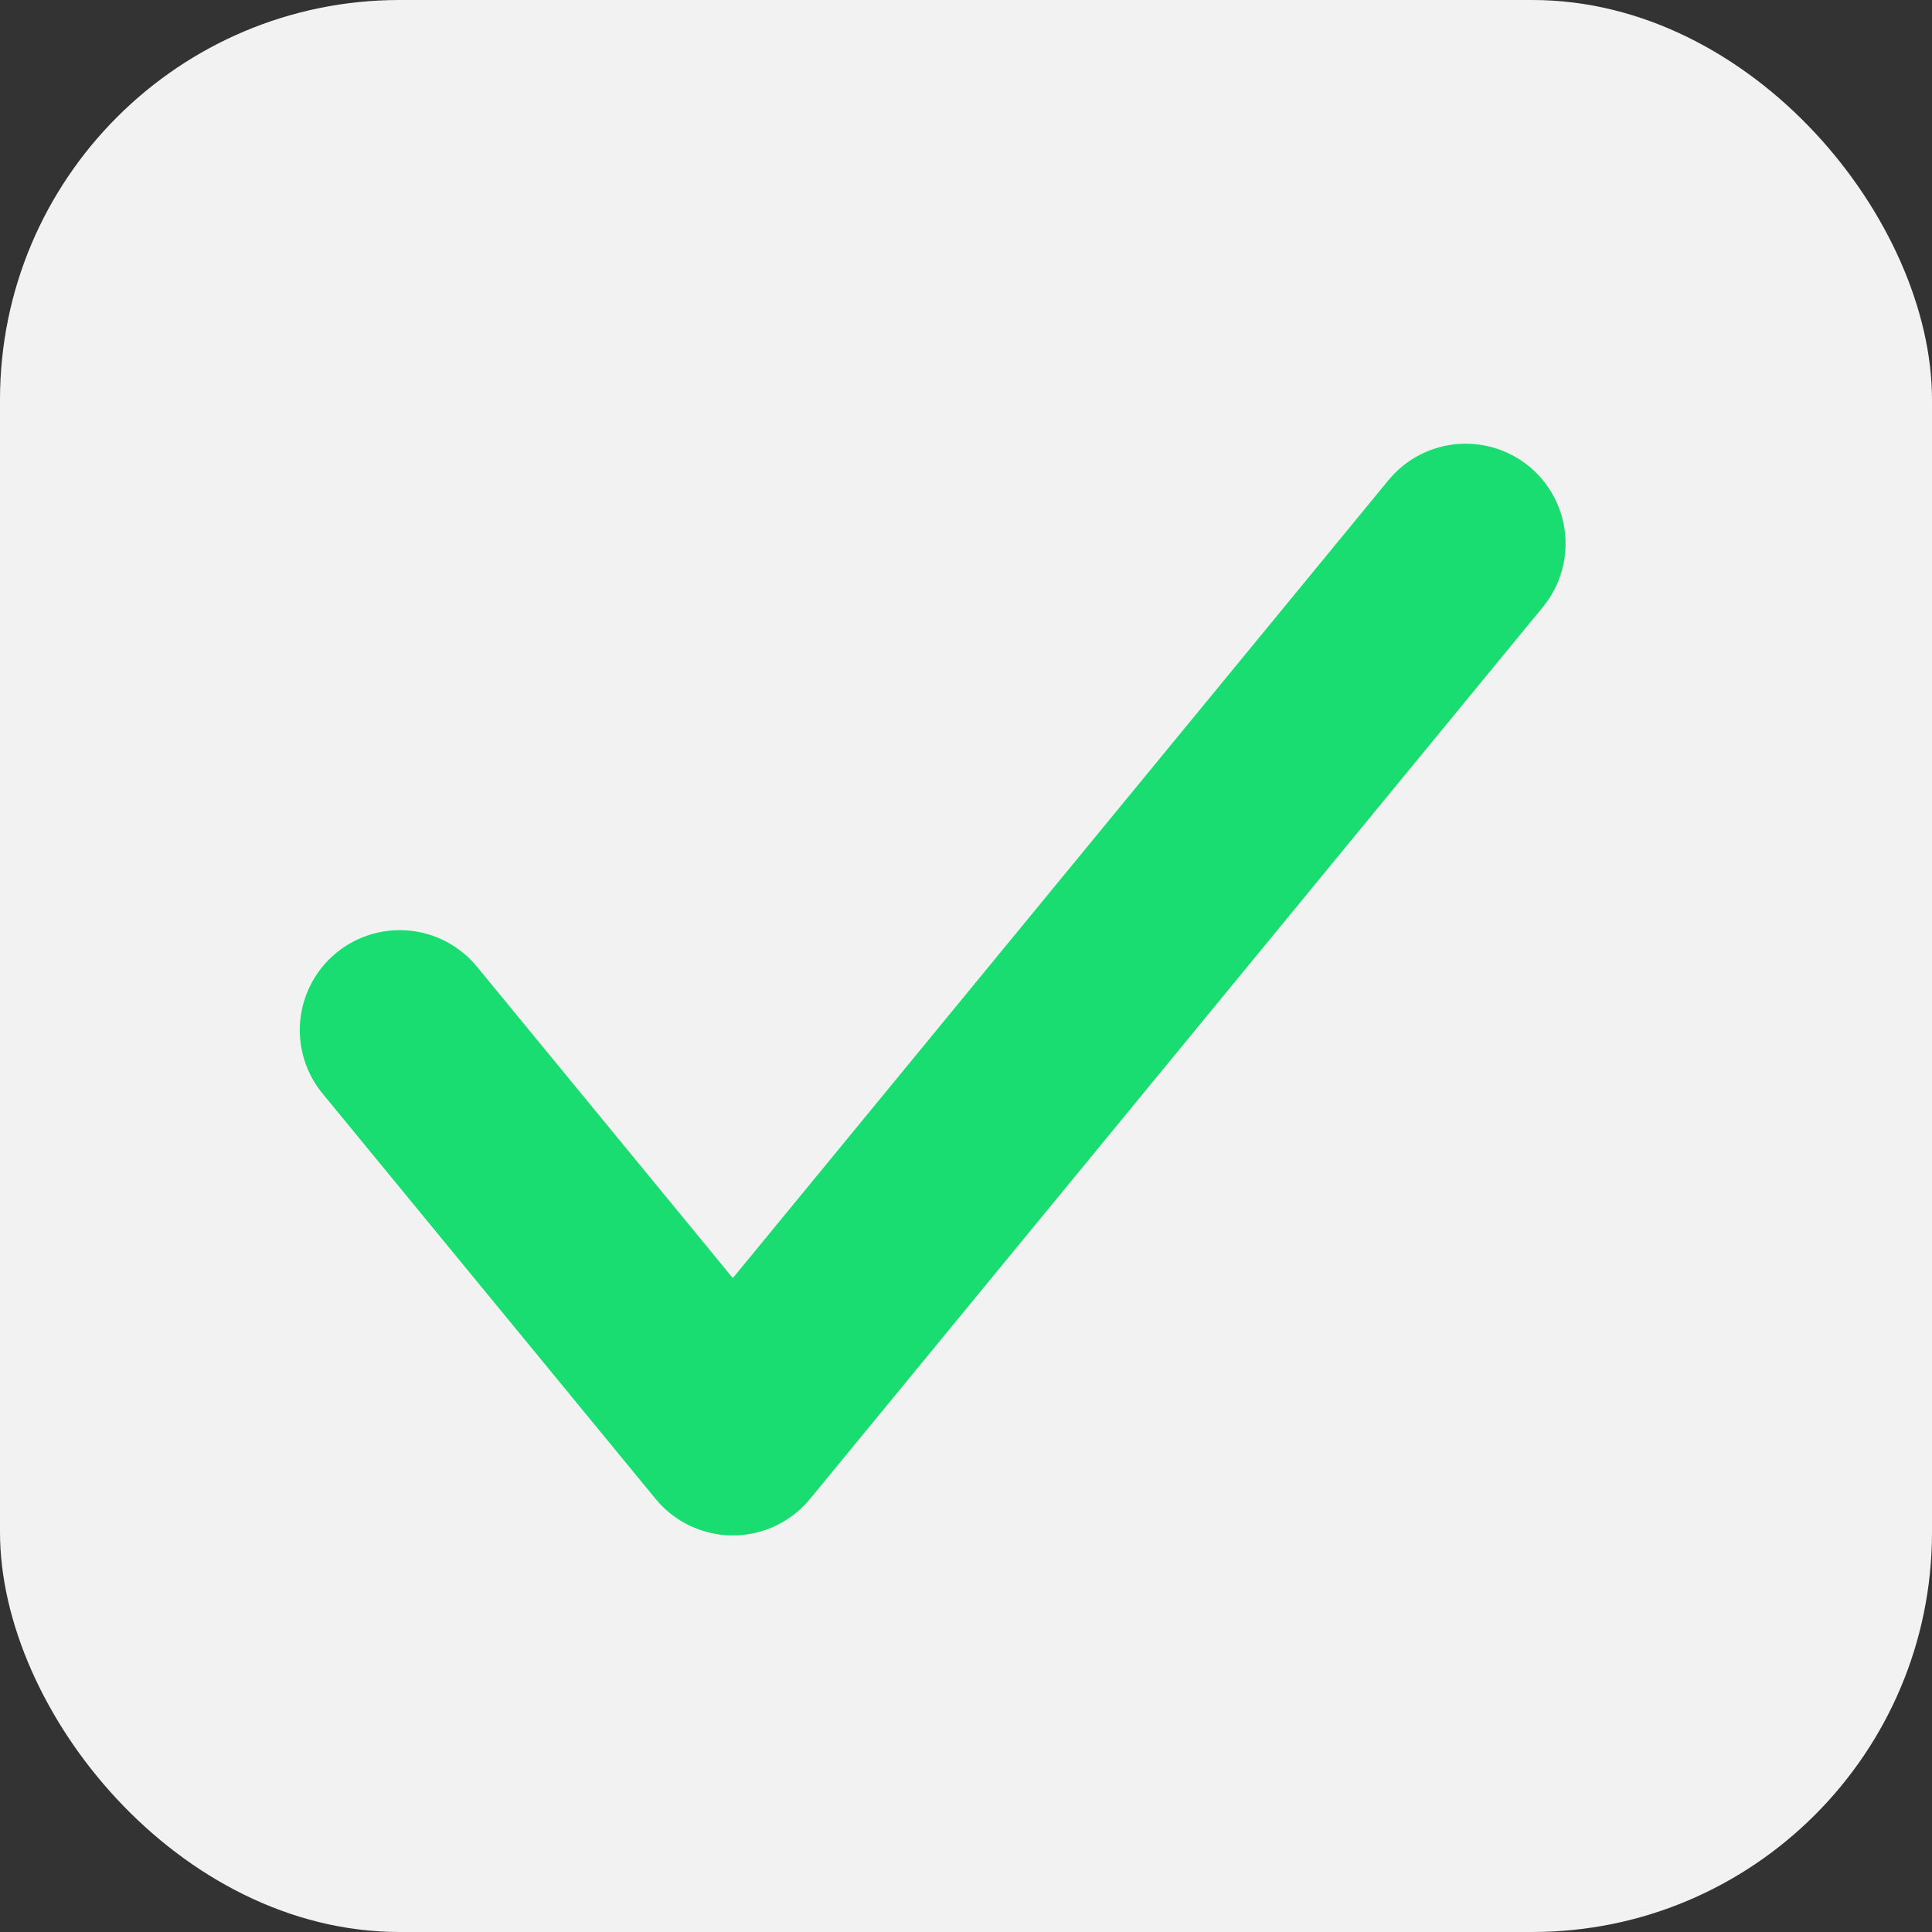
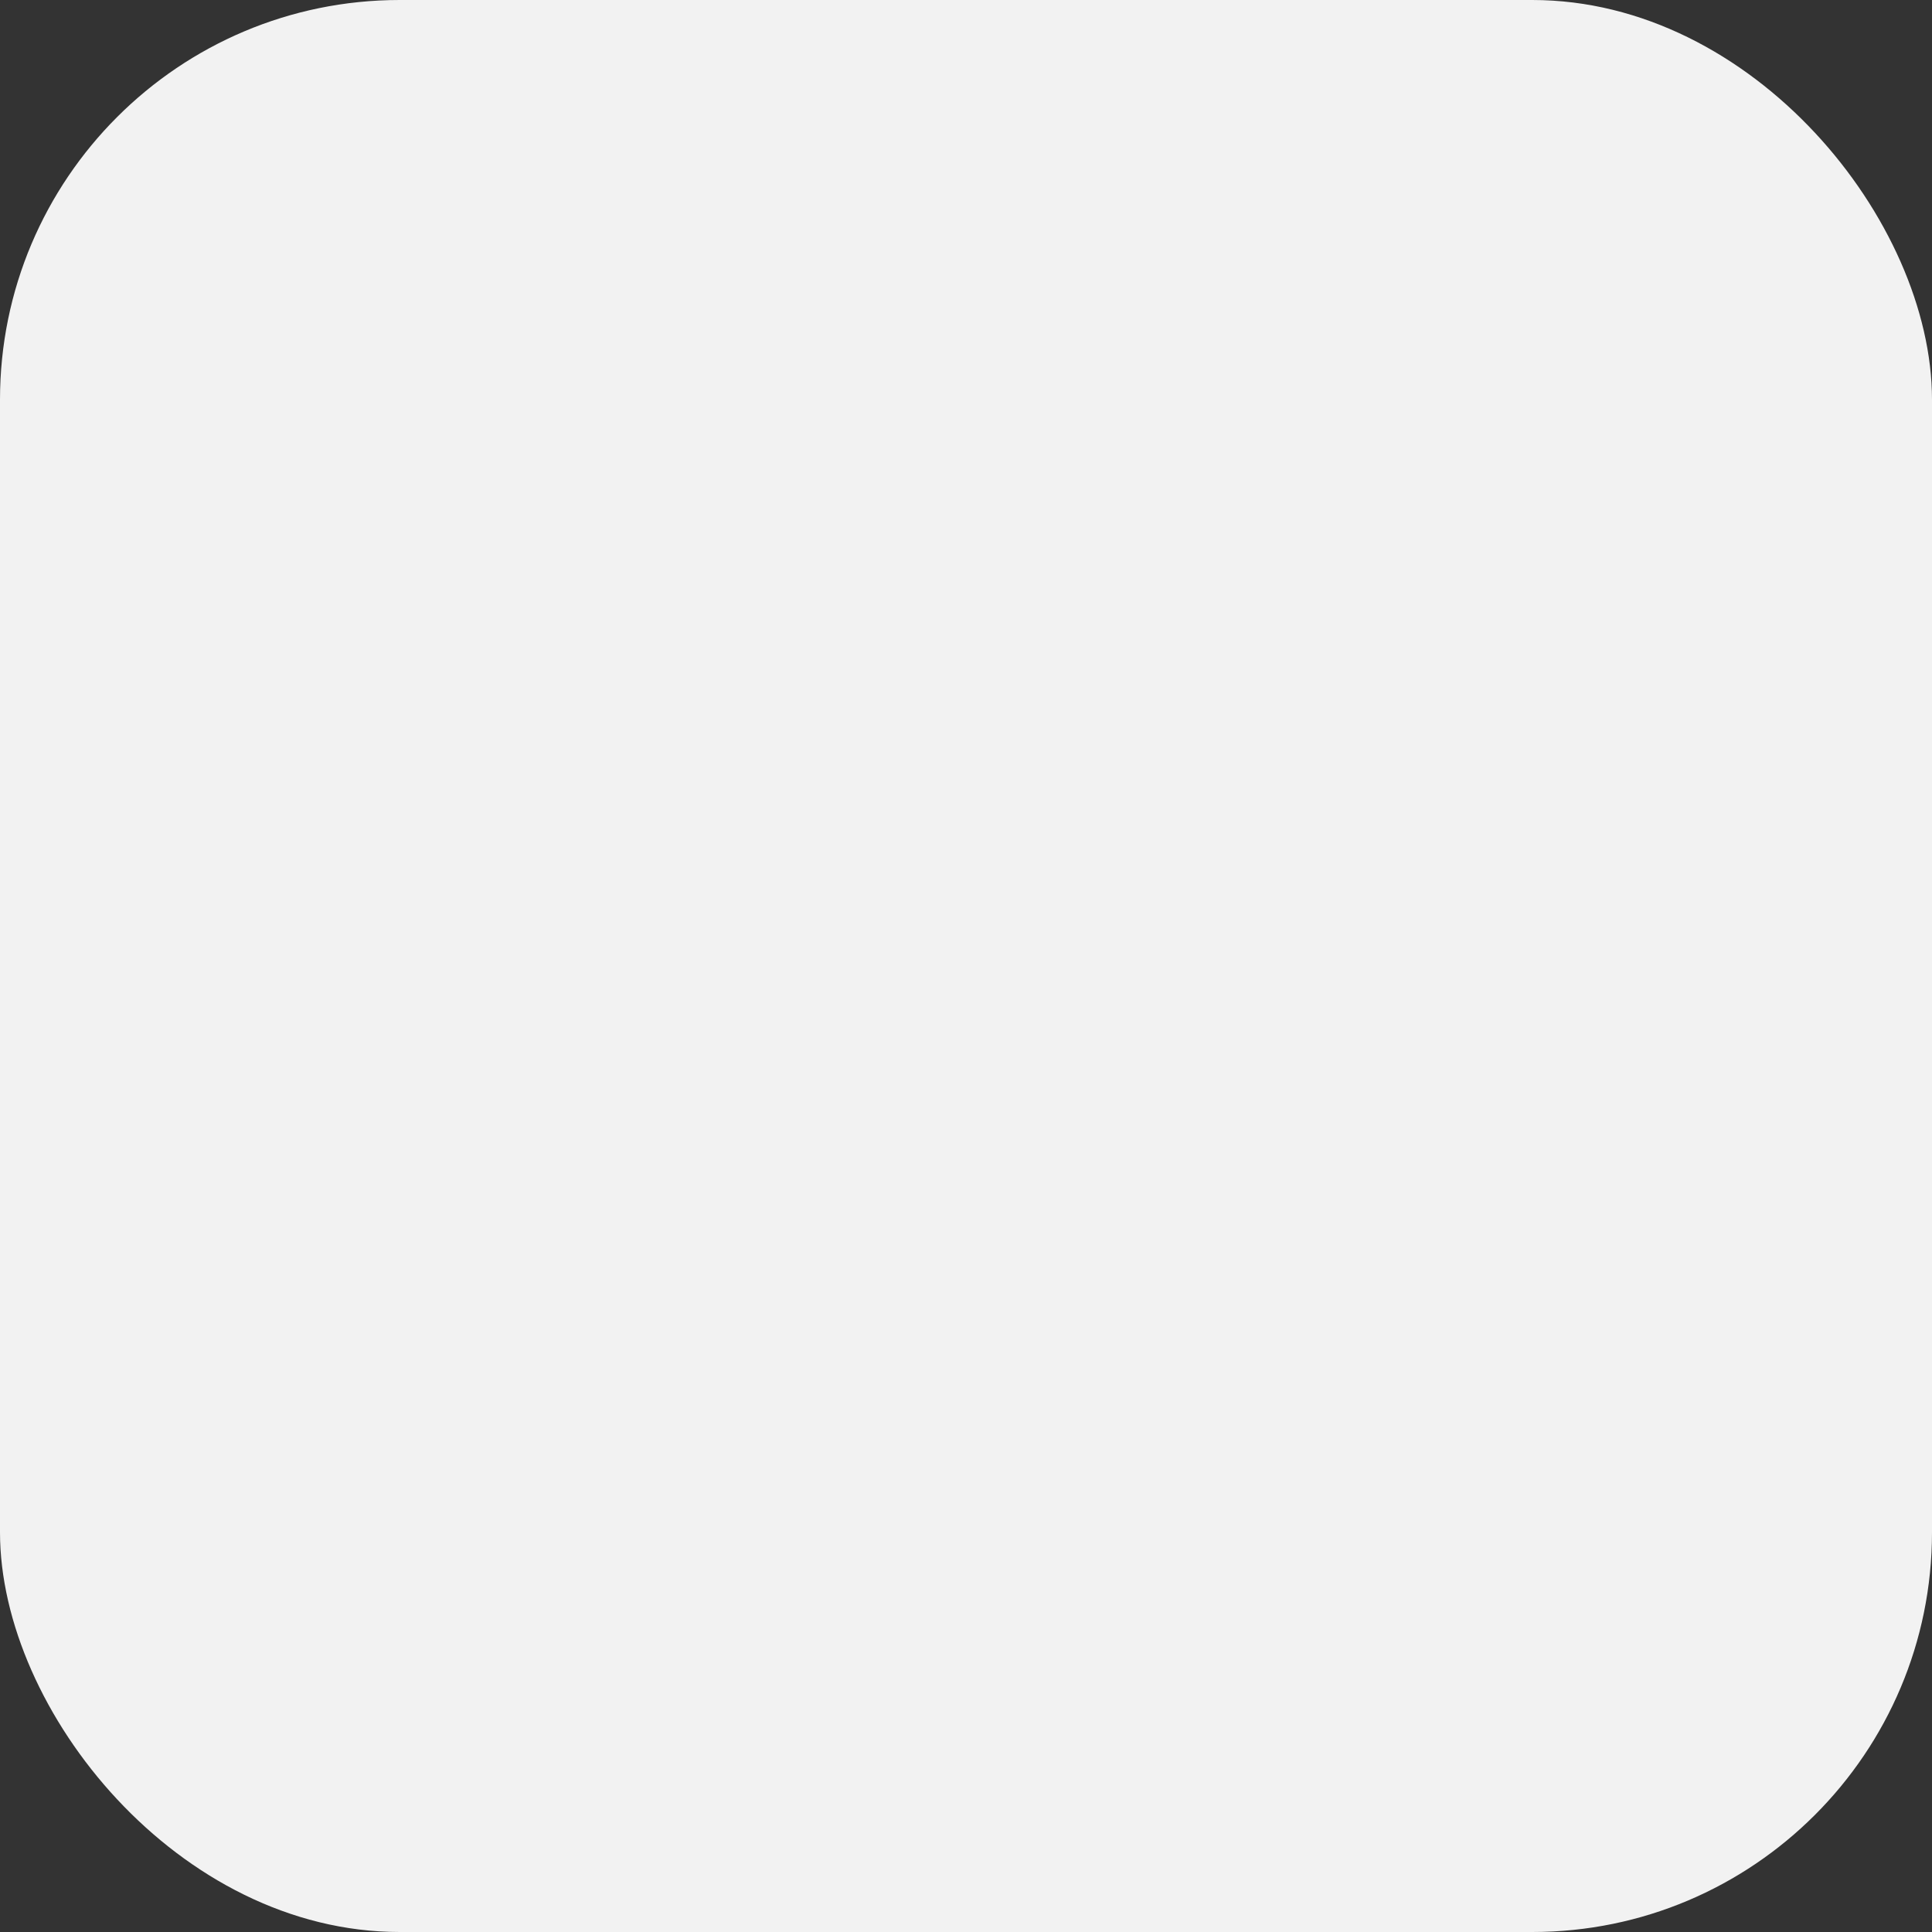
<svg xmlns="http://www.w3.org/2000/svg" width="29" height="29" viewBox="0 0 29 29" fill="none">
  <rect x="0" y="0" width="29" height="29" fill="#333333" stroke="none" />
  <rect width="29" height="29" rx="6" fill="#F2F2F2" />
-   <path d="M22 8.16L11 21.547L6 15.462" stroke="#19DD70" stroke-width="3" stroke-linecap="round" stroke-linejoin="round" />
</svg>